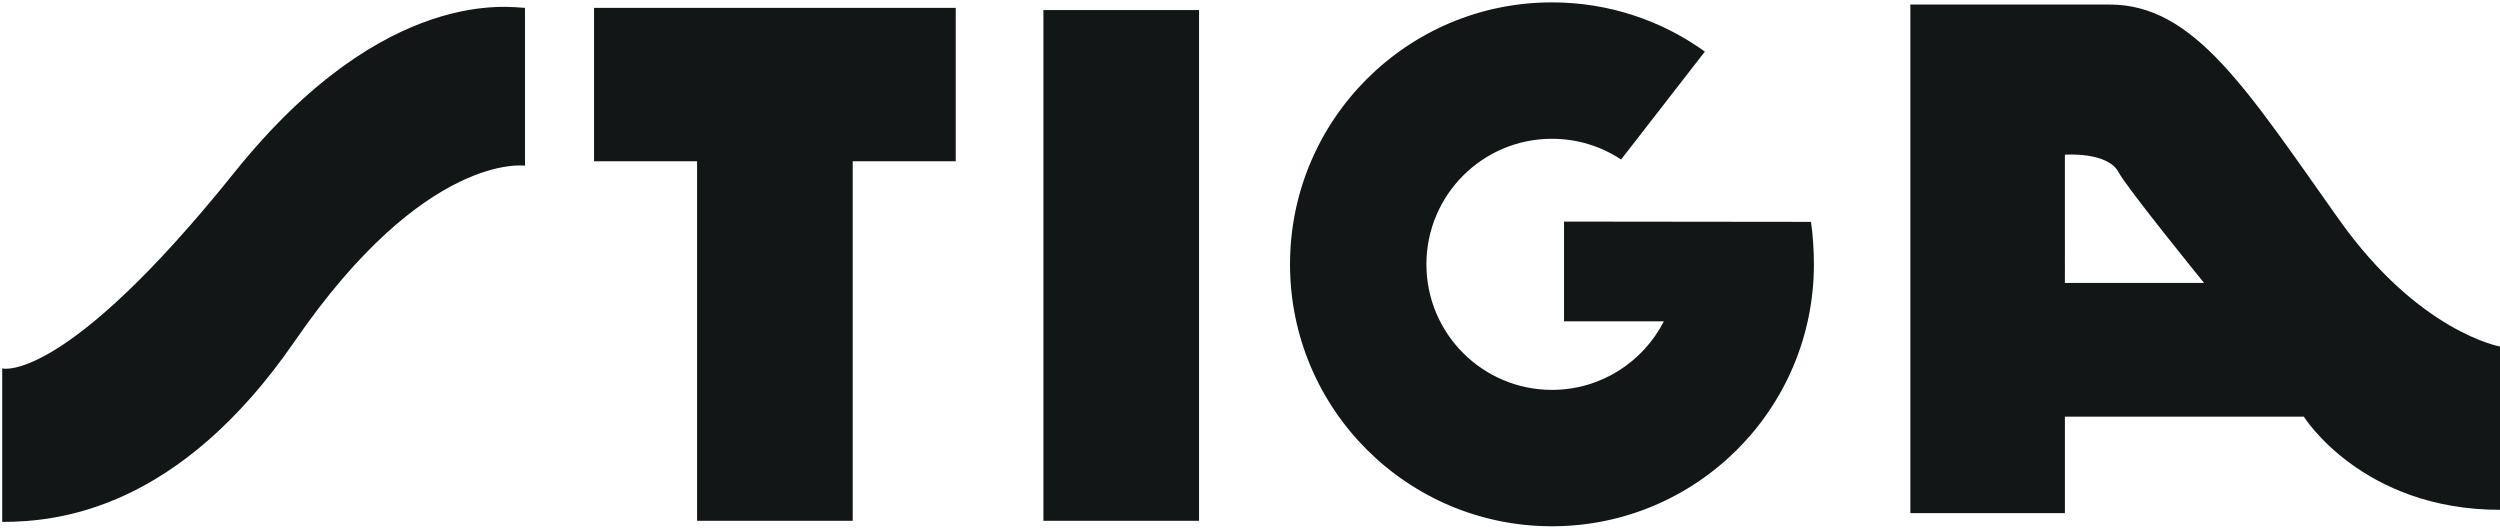
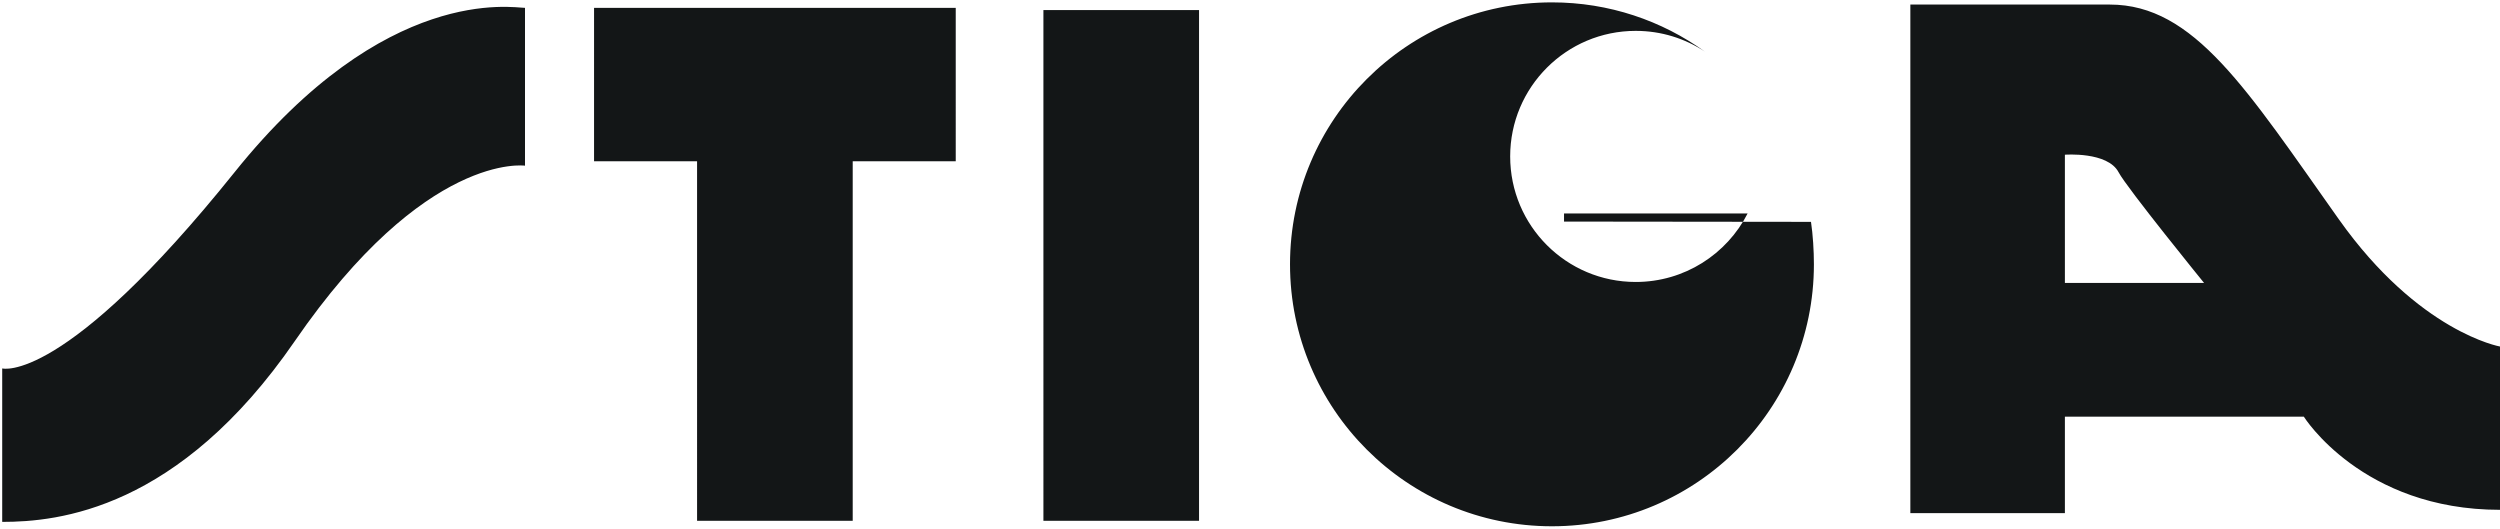
<svg xmlns="http://www.w3.org/2000/svg" width="884" height="187" viewBox="0 0 884 187">
  <title>Group</title>
-   <path fill="#131617" fill-rule="evenodd" d="M210.057 57.034h36.428V184.15h55.033V57.033h36.43V2.778h-127.89m158.892.776h55.032v180.598h-55.03M640.367 78.448c.682 4.52 1.03 10.306 1.03 15.015-.002 51.15-41.47 92.627-92.626 92.627-51.15 0-92.62-41.476-92.62-92.627C456.15 42.31 497.62.84 548.77.84c20.182 0 38.855 6.452 54.068 17.407L573.22 56.4c-7.012-4.635-15.413-7.33-24.45-7.33-24.516 0-44.392 19.875-44.392 44.393 0 24.515 19.876 44.395 44.393 44.395 17.26 0 32.22-9.848 39.567-24.226H553.04V78.35l87.33.098zM.78 130.28s21.71 5.978 82.16-69.37c53.48-66.66 98.44-58.133 102.7-58.133v55.808s-35.186-5.107-81.385 62.006C63.175 180.28 20.545 184.54.78 184.54v-54.26zm729.366-30.23V54.708s15.114-1.162 18.988 6.202c2.91 5.53 30.23 39.14 30.23 39.14h-49.218zm96.886-22.475c-32.59-45.984-51.157-75.962-80.997-75.962H675.5v179.824h54.646v-34.105h84.485s20.54 32.942 69.37 32.942V122.53s-28.673-5.04-56.963-44.955z" />
+   <path fill="#131617" fill-rule="evenodd" d="M210.057 57.034h36.428V184.15h55.033V57.033h36.43V2.778h-127.89m158.892.776h55.032v180.598h-55.03M640.367 78.448c.682 4.52 1.03 10.306 1.03 15.015-.002 51.15-41.47 92.627-92.626 92.627-51.15 0-92.62-41.476-92.62-92.627C456.15 42.31 497.62.84 548.77.84c20.182 0 38.855 6.452 54.068 17.407c-7.012-4.635-15.413-7.33-24.45-7.33-24.516 0-44.392 19.875-44.392 44.393 0 24.515 19.876 44.395 44.393 44.395 17.26 0 32.22-9.848 39.567-24.226H553.04V78.35l87.33.098zM.78 130.28s21.71 5.978 82.16-69.37c53.48-66.66 98.44-58.133 102.7-58.133v55.808s-35.186-5.107-81.385 62.006C63.175 180.28 20.545 184.54.78 184.54v-54.26zm729.366-30.23V54.708s15.114-1.162 18.988 6.202c2.91 5.53 30.23 39.14 30.23 39.14h-49.218zm96.886-22.475c-32.59-45.984-51.157-75.962-80.997-75.962H675.5v179.824h54.646v-34.105h84.485s20.54 32.942 69.37 32.942V122.53s-28.673-5.04-56.963-44.955z" />
</svg>